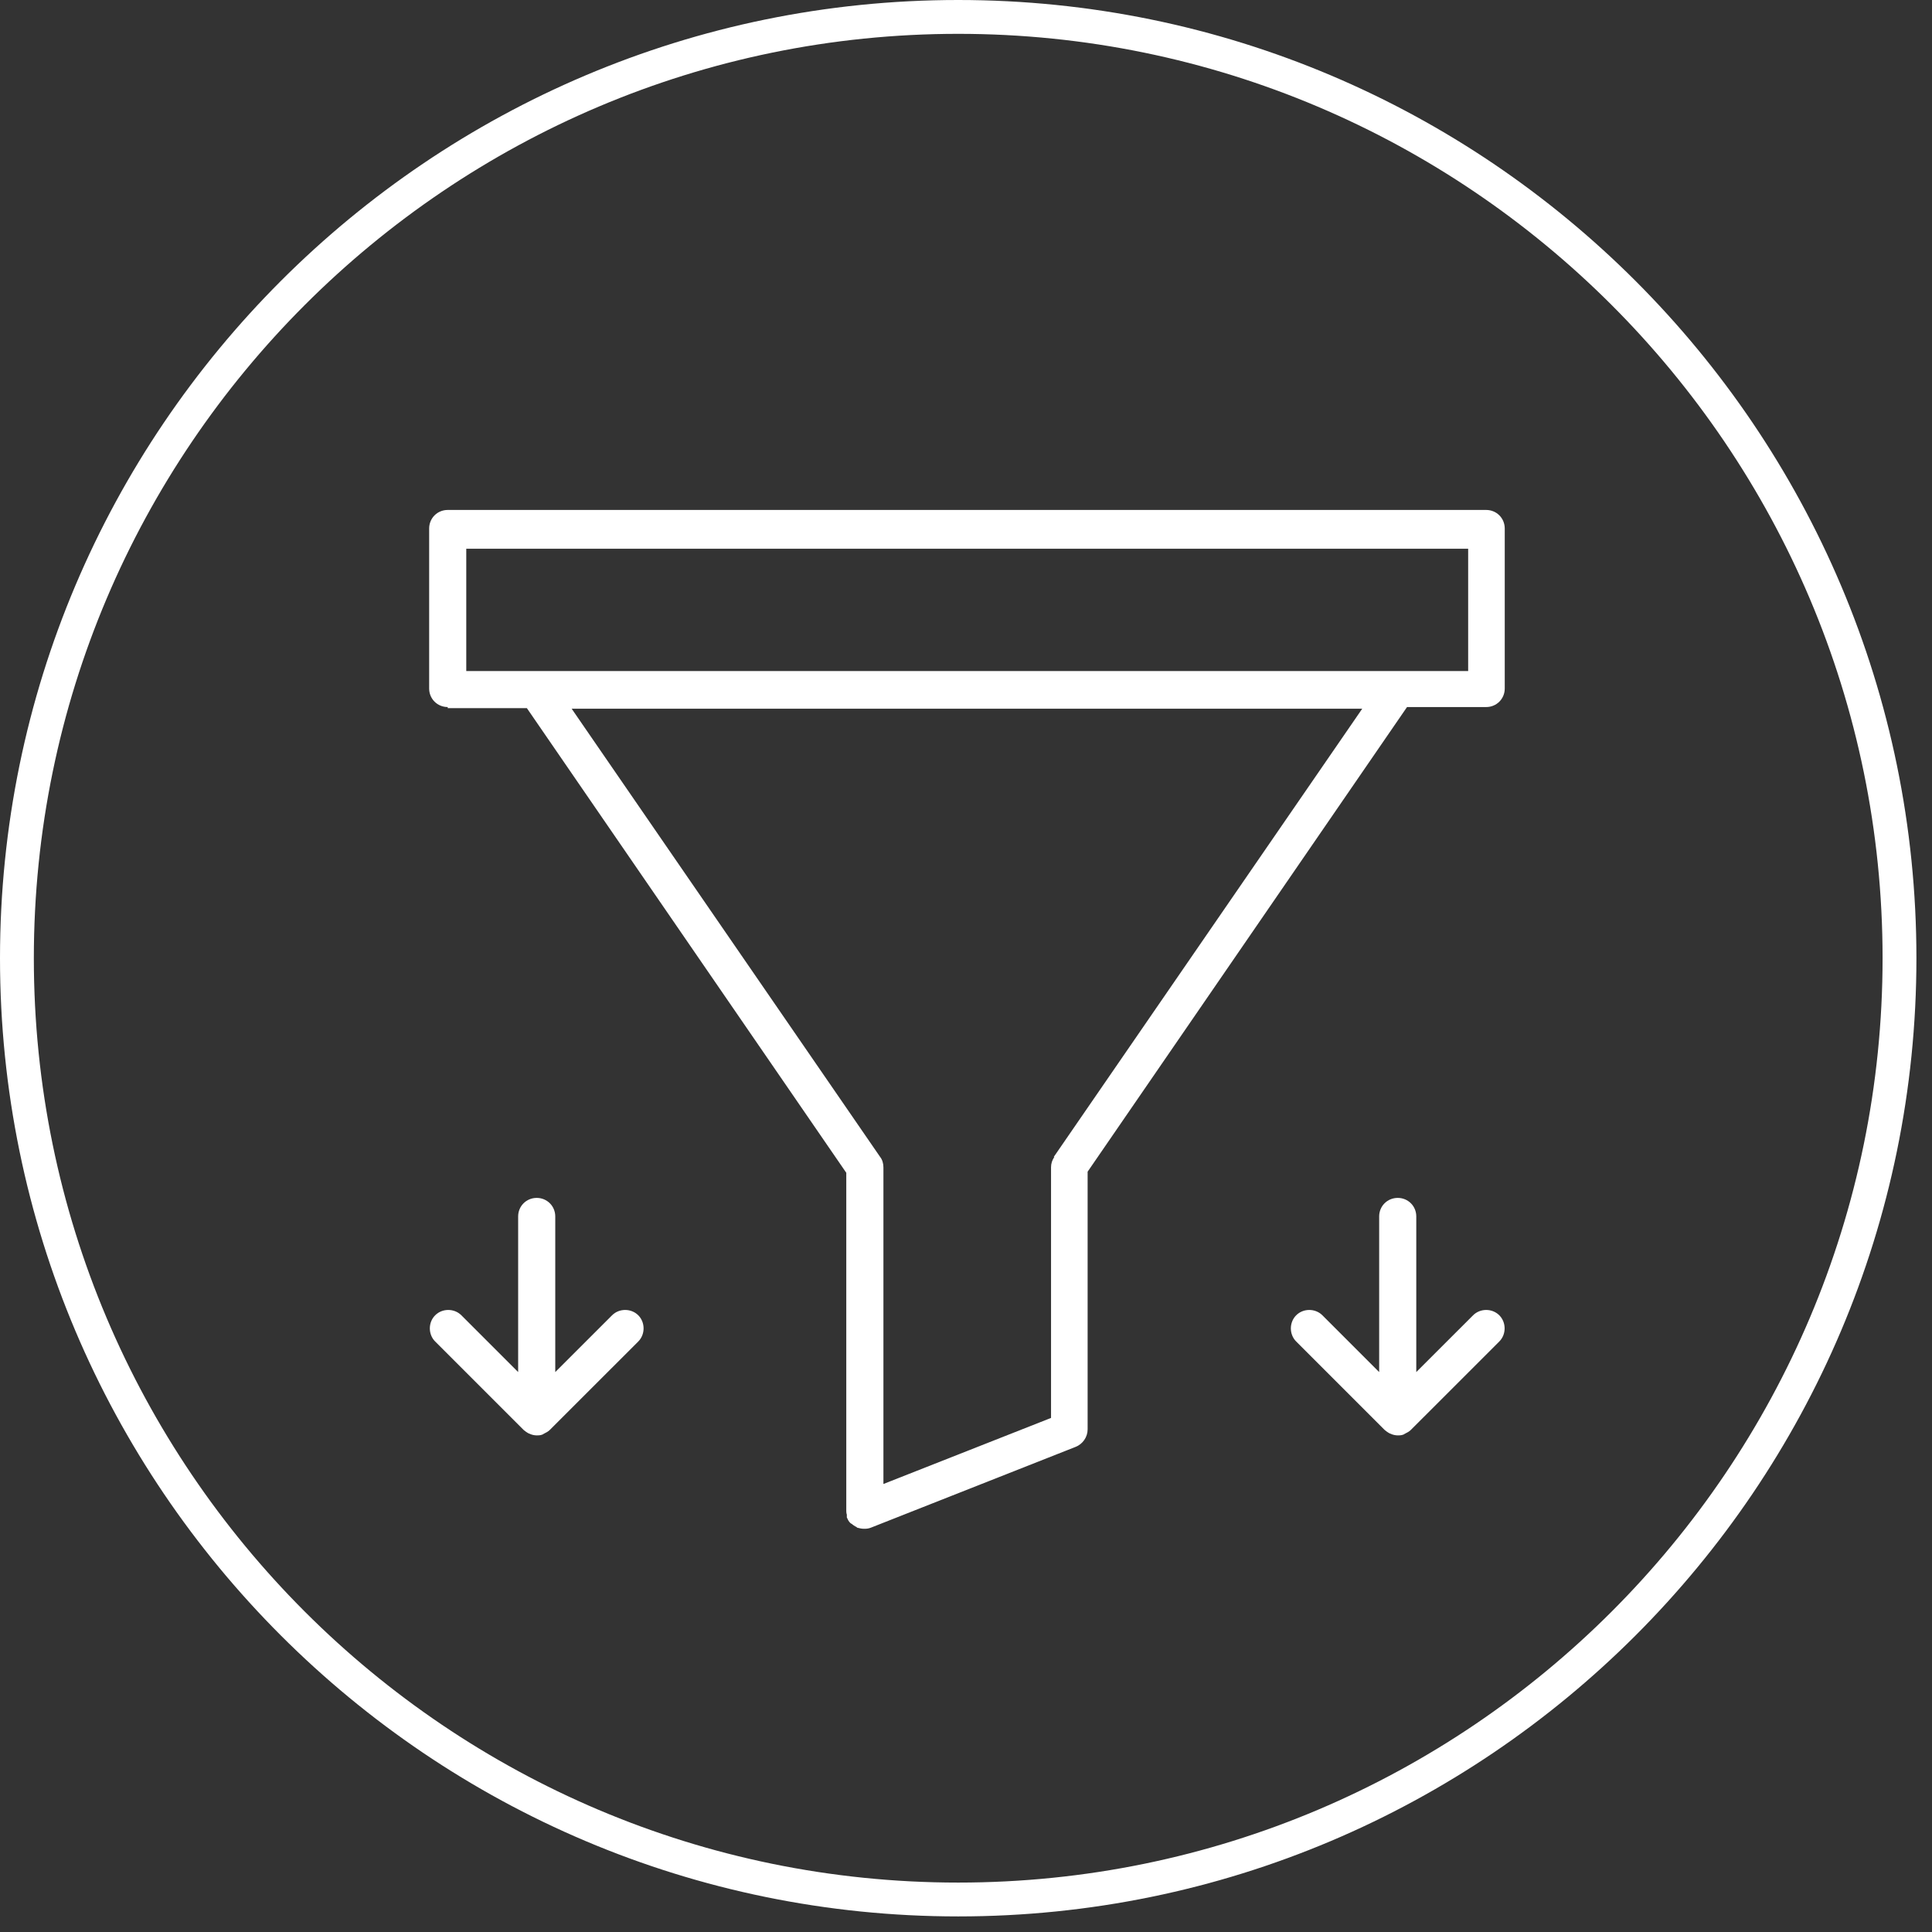
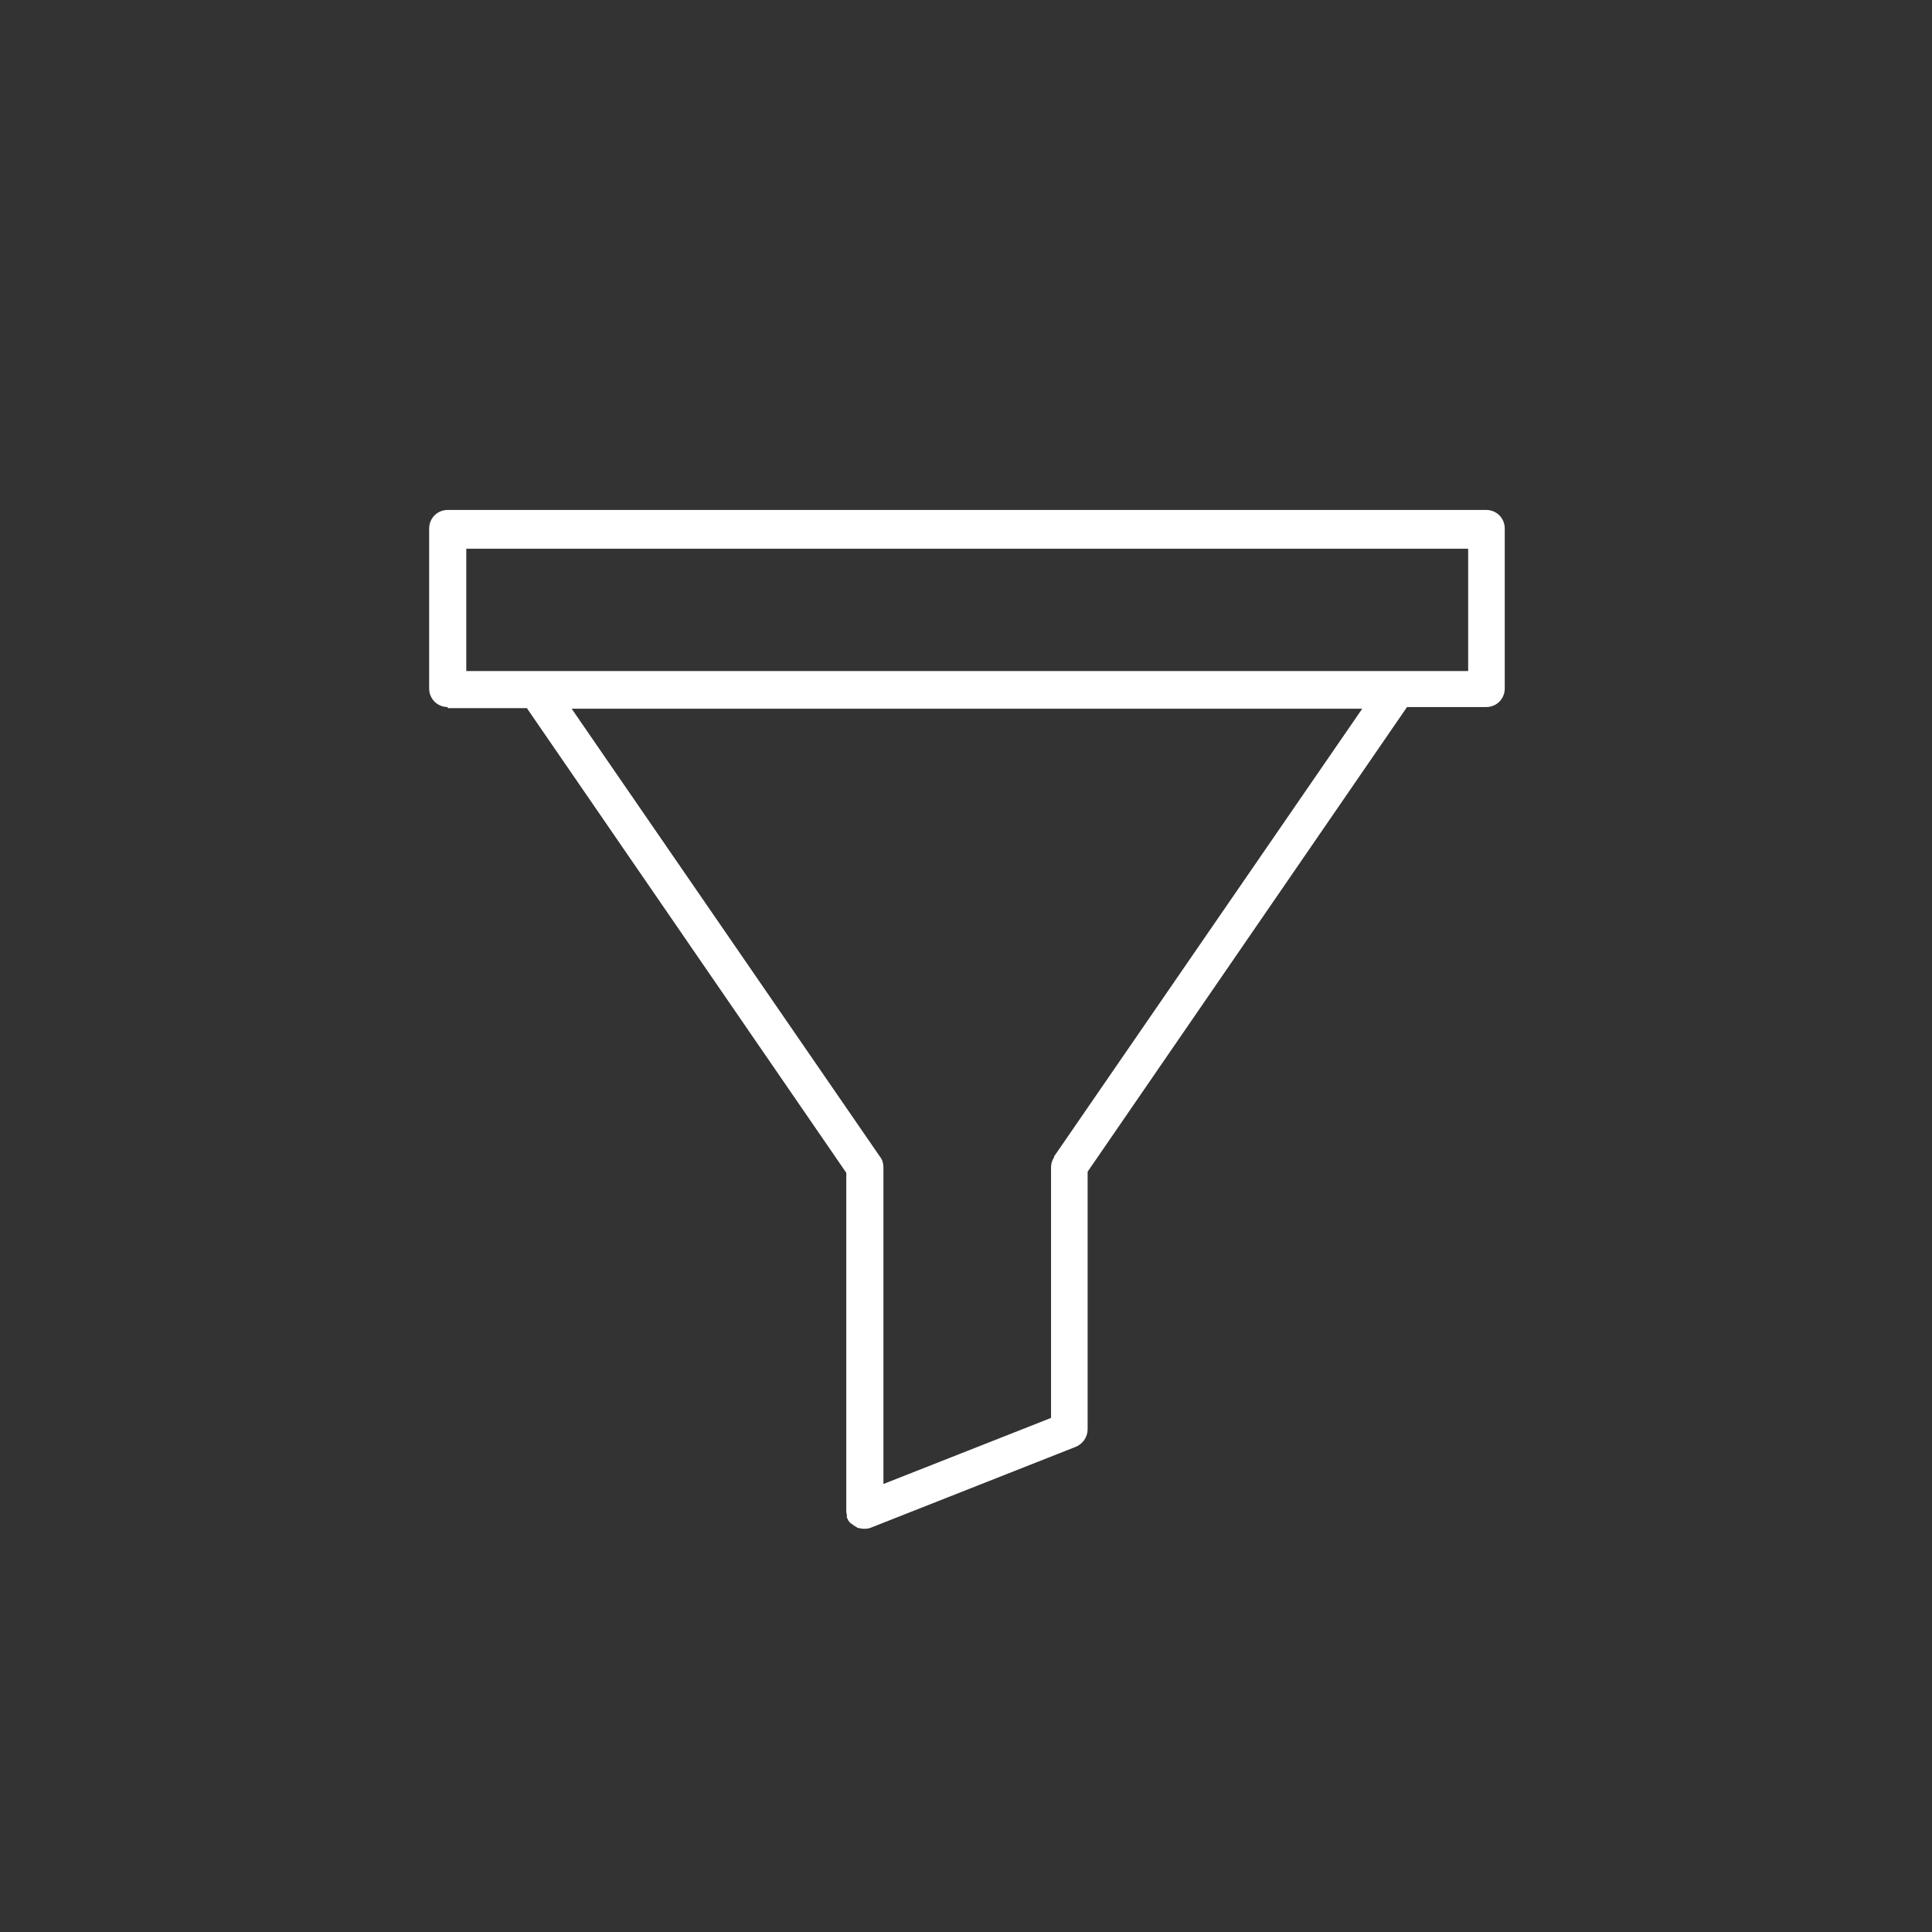
<svg xmlns="http://www.w3.org/2000/svg" fill="none" viewBox="0 0 62 62" height="62" width="62">
  <rect x="0" y="0" width="62" height="62" fill="#333333" stroke="none" />
-   <path fill="white" d="M30.75 61.5C47.711 61.5 61.5 47.711 61.5 30.75C61.5 13.789 47.711 0 30.75 0C13.789 0 0 13.789 0 30.75C0 47.711 13.789 61.5 30.75 61.5ZM30.75 1.086C47.097 1.086 60.414 14.385 60.414 30.75C60.414 47.115 47.115 60.414 30.75 60.414C14.385 60.414 1.086 47.115 1.086 30.75C1.086 14.385 14.402 1.086 30.75 1.086Z" />
  <path fill="white" d="M14.368 22.725H16.908L27.158 37.636V48.482C27.158 48.482 27.158 48.569 27.176 48.604C27.176 48.639 27.176 48.674 27.176 48.692C27.176 48.692 27.176 48.709 27.193 48.727C27.211 48.779 27.246 48.832 27.281 48.867C27.281 48.867 27.316 48.902 27.334 48.902C27.369 48.937 27.404 48.955 27.456 48.99C27.474 48.99 27.491 49.007 27.509 49.025C27.579 49.042 27.649 49.06 27.719 49.06C27.789 49.06 27.859 49.06 27.947 49.025L34.517 46.432C34.745 46.344 34.903 46.116 34.903 45.871V37.601L45.153 22.69H47.693C48.026 22.69 48.289 22.427 48.289 22.095V16.961C48.289 16.628 48.026 16.365 47.693 16.365H14.368C14.035 16.365 13.772 16.628 13.772 16.961V22.095C13.772 22.427 14.035 22.69 14.368 22.69V22.725ZM33.834 37.128C33.764 37.233 33.729 37.338 33.729 37.461V45.503L28.35 47.623V37.461C28.35 37.338 28.315 37.215 28.245 37.128L18.345 22.743H43.716L33.816 37.128H33.834ZM14.963 17.609H47.115V21.534H14.963V17.609Z" />
-   <path fill="white" d="M19.642 42.209L17.819 44.031V39.037C17.819 38.705 17.556 38.442 17.224 38.442C16.891 38.442 16.628 38.705 16.628 39.037V44.031L14.806 42.209C14.578 41.981 14.192 41.981 13.965 42.209C13.737 42.437 13.737 42.822 13.965 43.05L16.803 45.888C16.803 45.888 16.926 45.993 16.996 46.011C17.066 46.046 17.154 46.063 17.224 46.063C17.294 46.063 17.381 46.063 17.451 46.011C17.521 45.976 17.592 45.941 17.644 45.888L20.483 43.05C20.71 42.822 20.71 42.437 20.483 42.209C20.255 41.981 19.869 41.981 19.642 42.209Z" />
-   <path fill="white" d="M47.273 42.209L45.45 44.031V39.037C45.45 38.705 45.188 38.442 44.855 38.442C44.522 38.442 44.259 38.705 44.259 39.037V44.031L42.437 42.209C42.209 41.981 41.824 41.981 41.596 42.209C41.368 42.437 41.368 42.822 41.596 43.05L44.434 45.888C44.434 45.888 44.557 45.993 44.627 46.011C44.697 46.046 44.785 46.063 44.855 46.063C44.925 46.063 45.012 46.063 45.083 46.011C45.153 45.976 45.223 45.941 45.275 45.888L48.114 43.05C48.342 42.822 48.342 42.437 48.114 42.209C47.886 41.981 47.501 41.981 47.273 42.209Z" />
</svg>